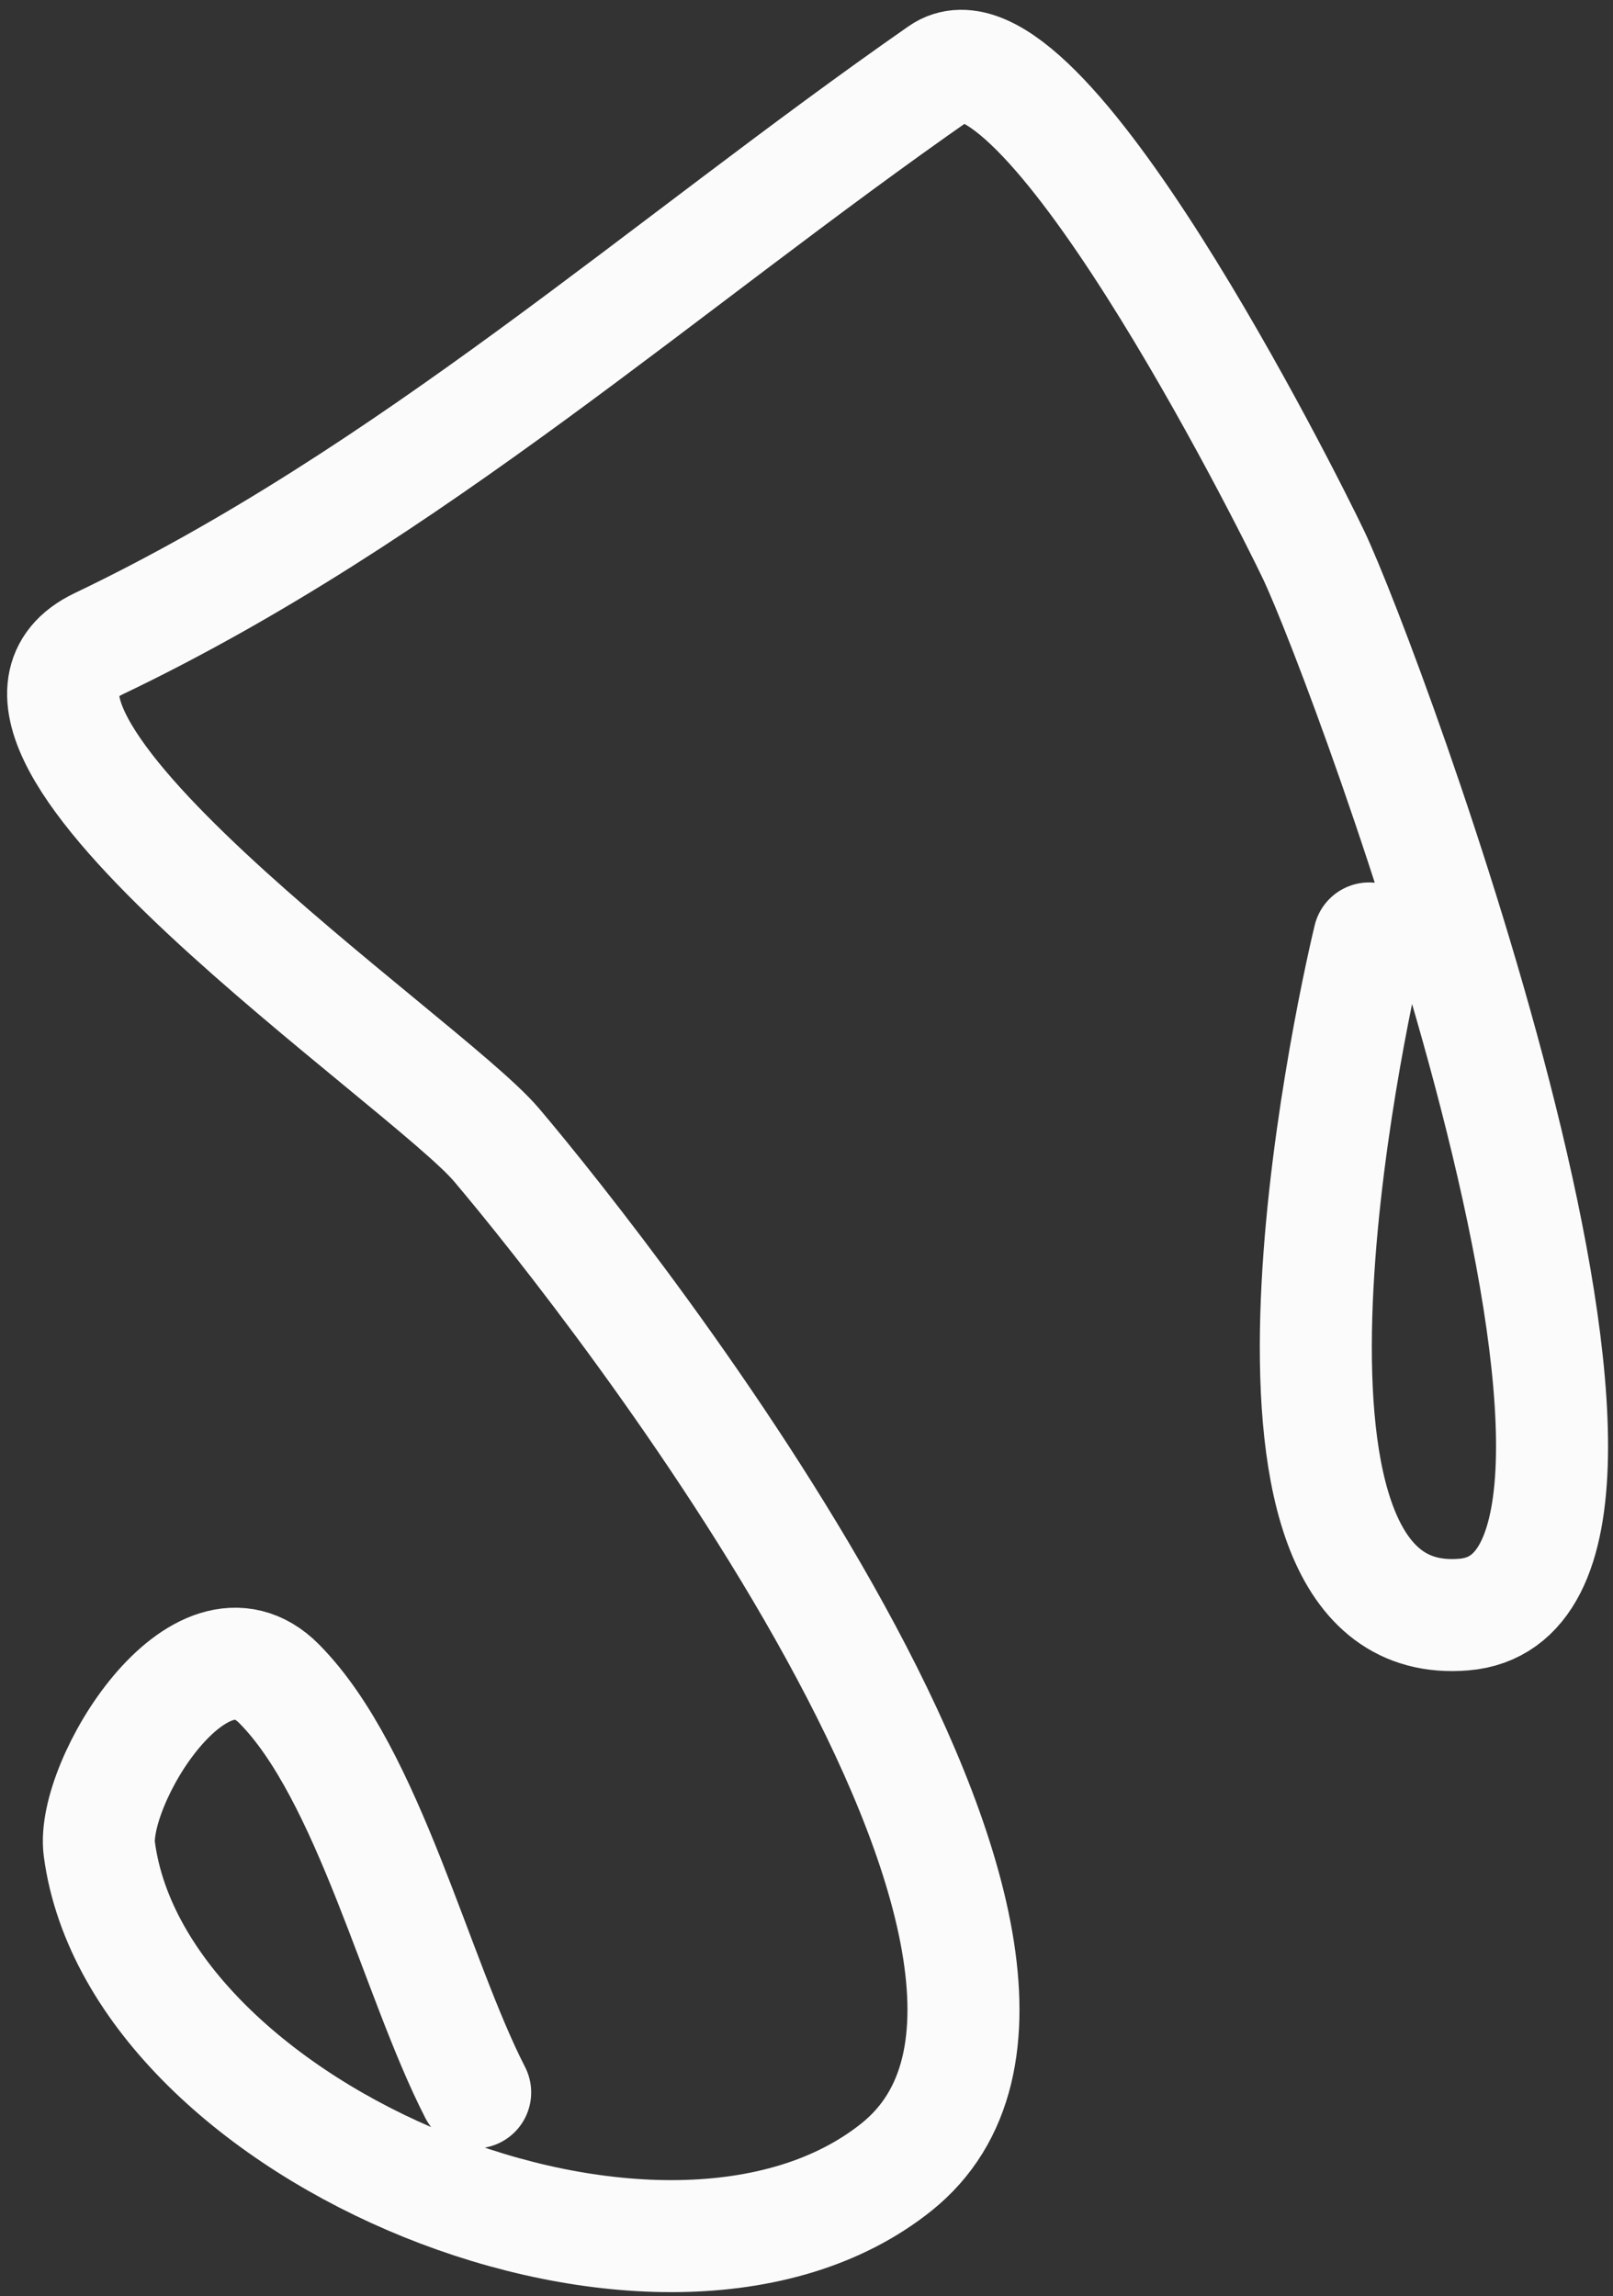
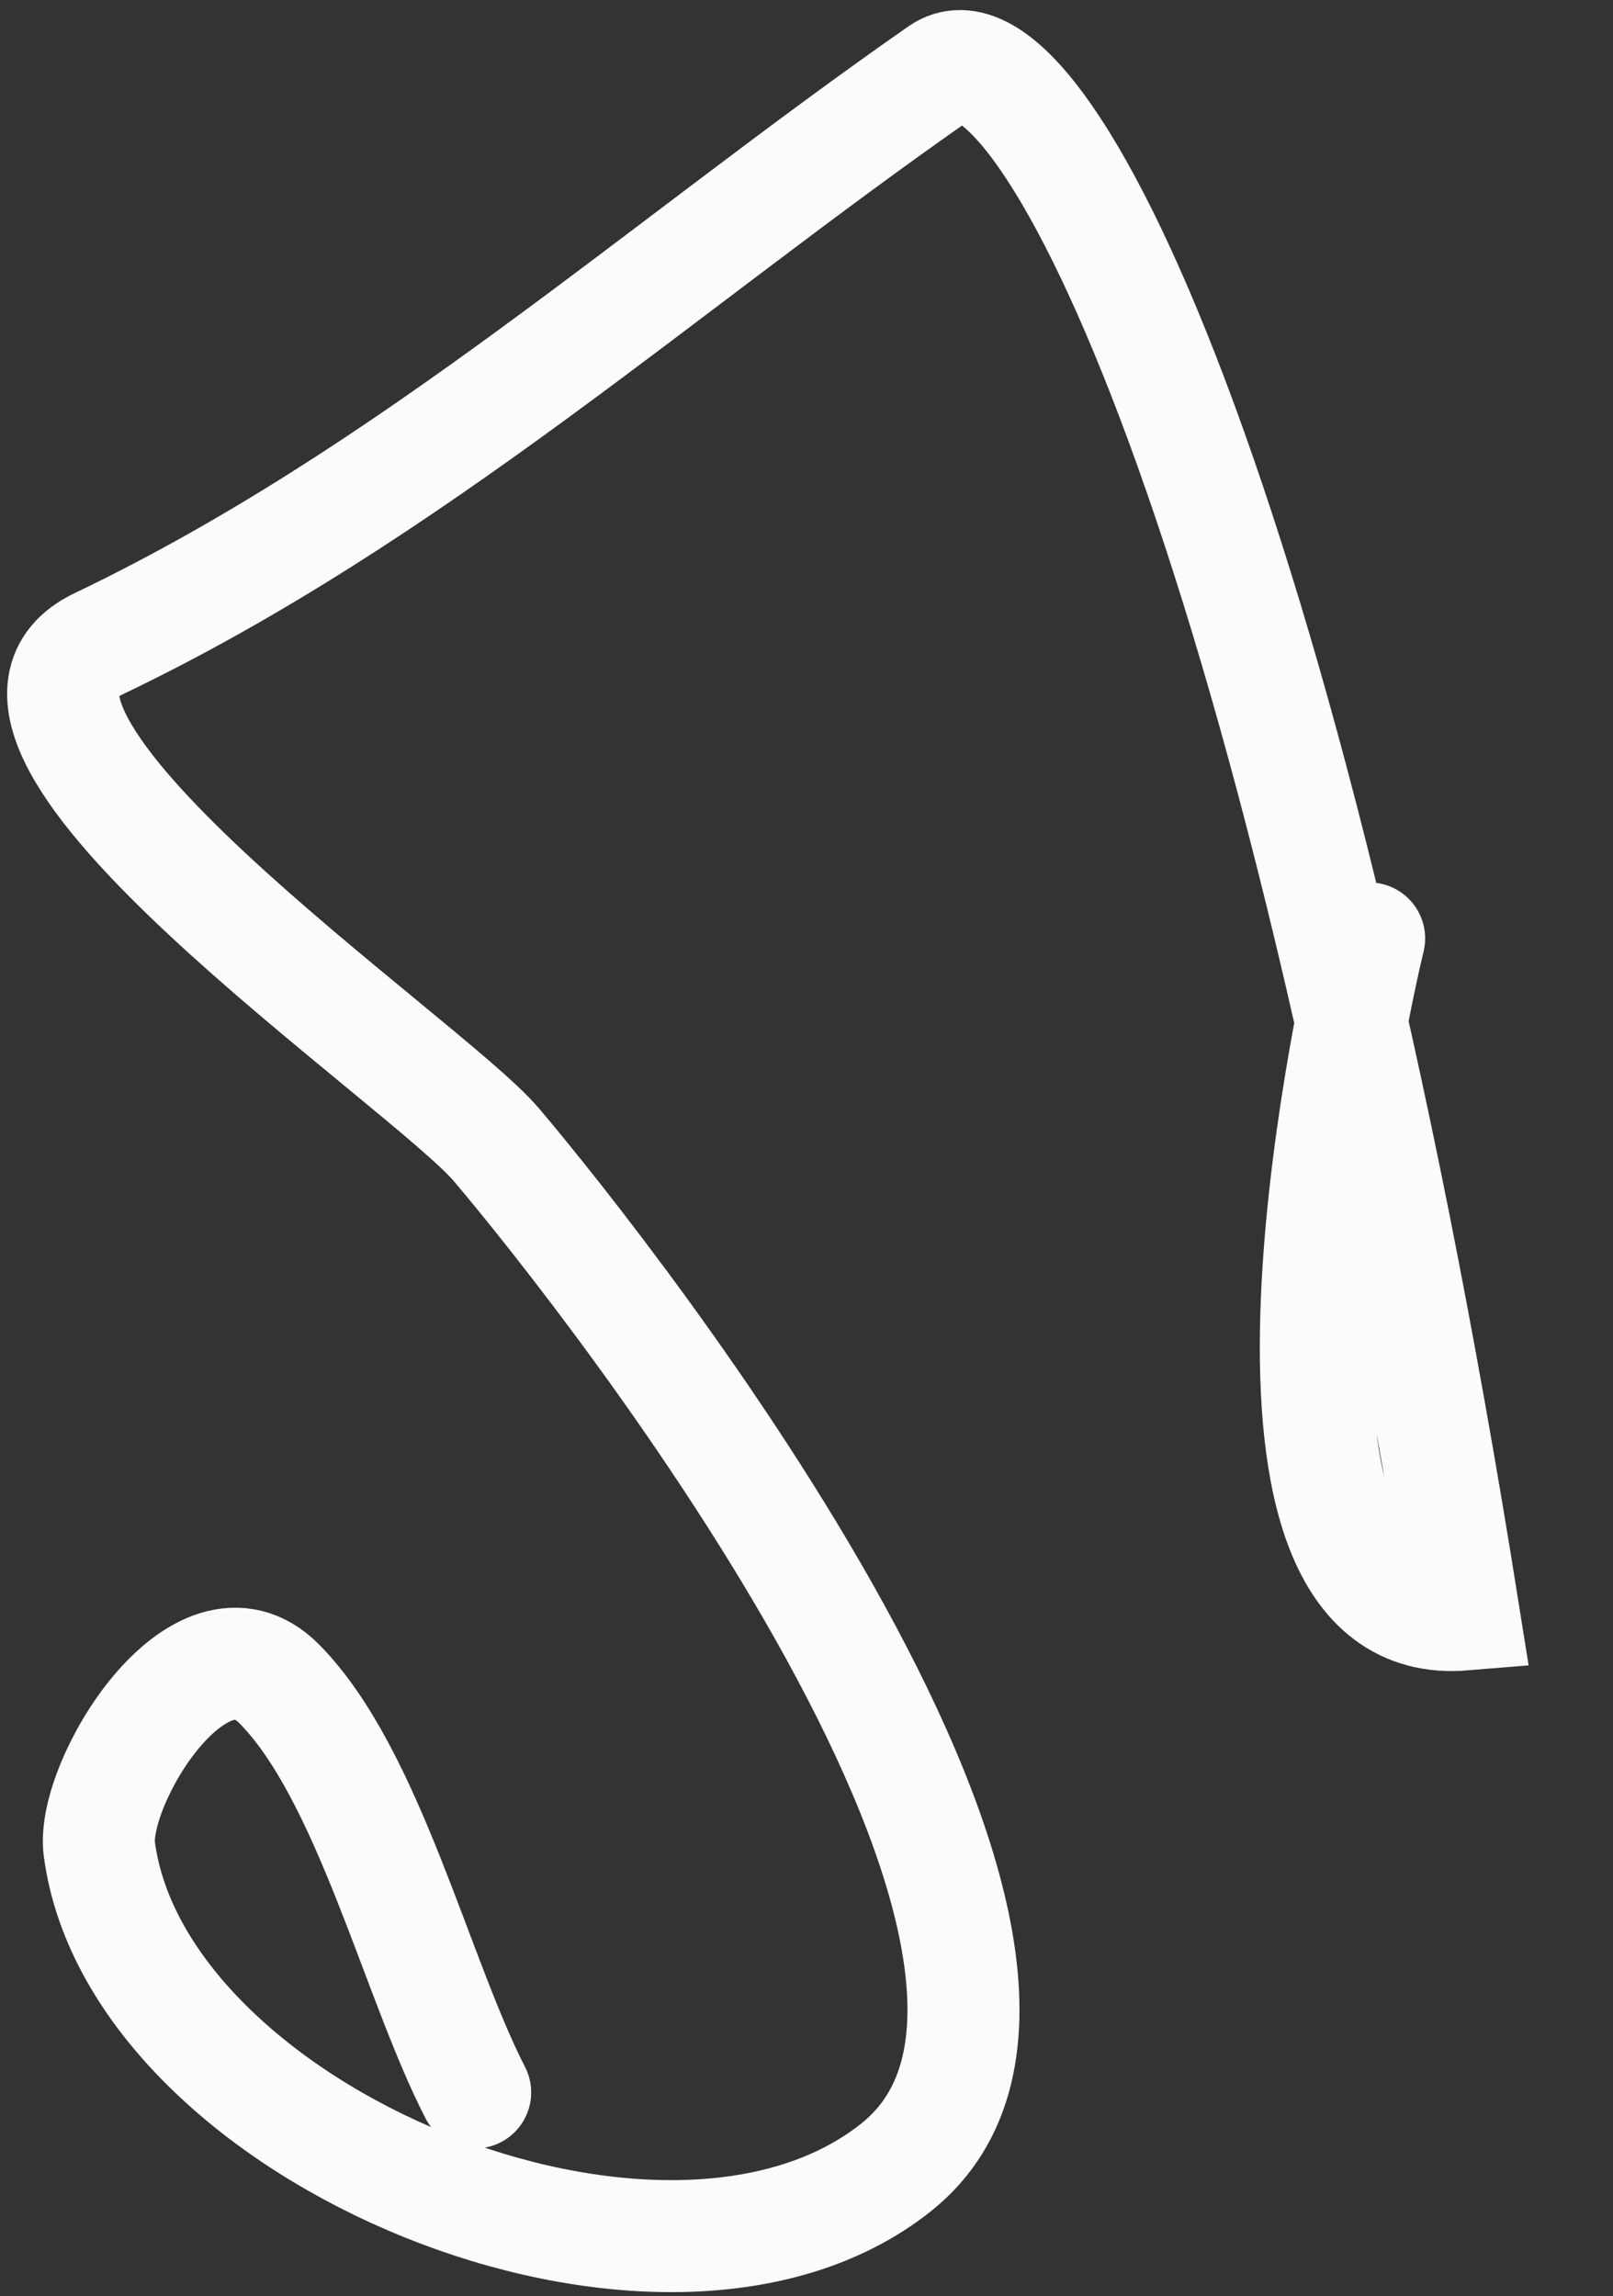
<svg xmlns="http://www.w3.org/2000/svg" width="144" height="205" viewBox="0 0 144 205" fill="none">
  <rect x="0" y="0" width="144" height="205" fill="#333333" stroke="none" />
-   <path d="M122.229 83.787C120.392 91.406 108.664 145.99 130.683 144.158C152.722 142.325 122.008 59.487 117.262 49.526C114.838 44.439 92.74 0.335 83.957 6.456C59.206 23.706 36.563 44.203 8.814 57.472C-6.473 64.783 38.003 94.761 44.324 102.219C54.735 114.504 102.634 175.43 80.016 193.501C59.294 210.057 12.287 190.706 8.87 165.108C8.083 159.212 17.865 143.213 24.922 150.338C32.905 158.398 37.149 176.551 42.421 186.825" stroke="#FBFBFB" stroke-width="10" stroke-linecap="round" />
+   <path d="M122.229 83.787C120.392 91.406 108.664 145.99 130.683 144.158C114.838 44.439 92.74 0.335 83.957 6.456C59.206 23.706 36.563 44.203 8.814 57.472C-6.473 64.783 38.003 94.761 44.324 102.219C54.735 114.504 102.634 175.43 80.016 193.501C59.294 210.057 12.287 190.706 8.87 165.108C8.083 159.212 17.865 143.213 24.922 150.338C32.905 158.398 37.149 176.551 42.421 186.825" stroke="#FBFBFB" stroke-width="10" stroke-linecap="round" />
</svg>